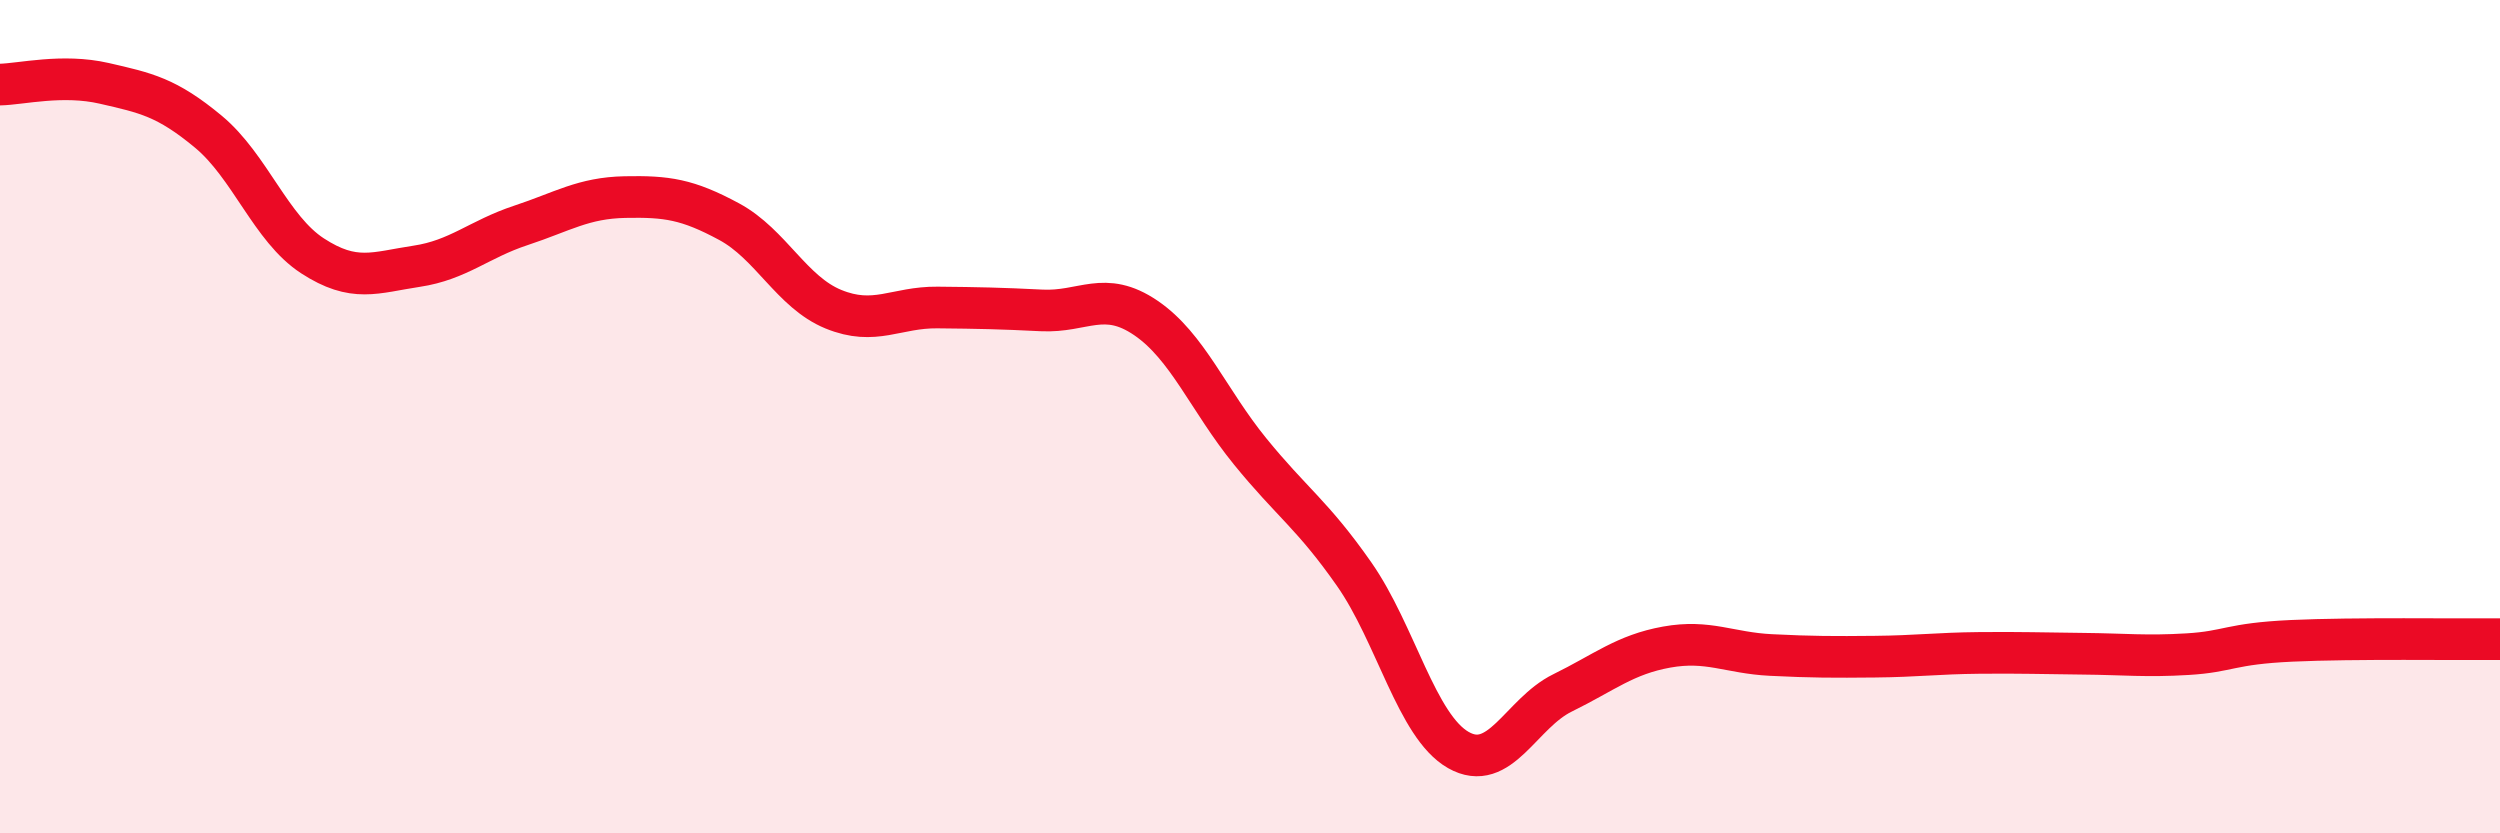
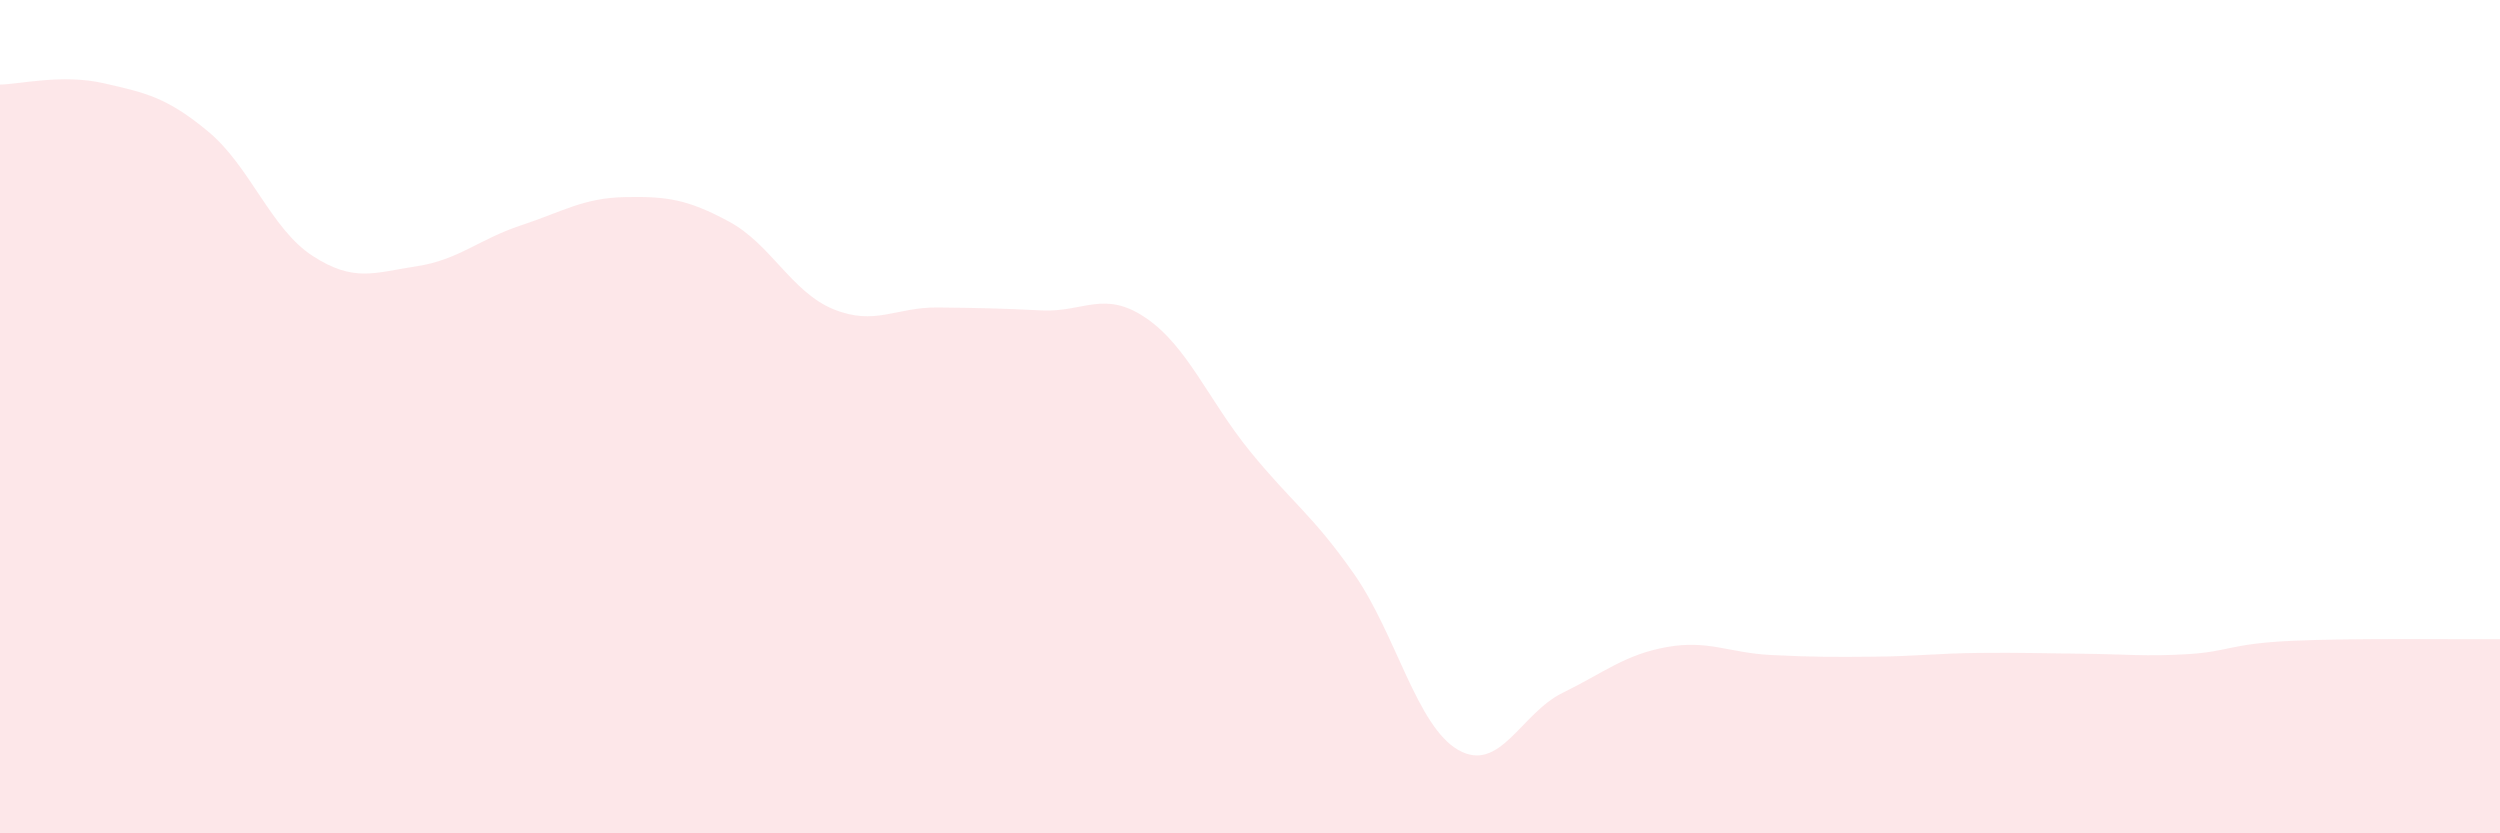
<svg xmlns="http://www.w3.org/2000/svg" width="60" height="20" viewBox="0 0 60 20">
  <path d="M 0,2.03 C 0.5,2.02 1.5,1.77 2.5,2 C 3.5,2.23 4,2.33 5,3.16 C 6,3.99 6.5,5.49 7.5,6.14 C 8.5,6.79 9,6.54 10,6.39 C 11,6.24 11.5,5.74 12.5,5.41 C 13.5,5.08 14,4.75 15,4.73 C 16,4.71 16.5,4.78 17.5,5.32 C 18.5,5.86 19,7.01 20,7.42 C 21,7.83 21.5,7.37 22.5,7.38 C 23.5,7.39 24,7.4 25,7.45 C 26,7.5 26.5,6.95 27.5,7.63 C 28.5,8.31 29,9.6 30,10.83 C 31,12.06 31.5,12.35 32.5,13.78 C 33.5,15.21 34,17.43 35,18 C 36,18.57 36.5,17.12 37.5,16.63 C 38.5,16.14 39,15.71 40,15.53 C 41,15.35 41.5,15.67 42.5,15.72 C 43.5,15.77 44,15.77 45,15.76 C 46,15.75 46.5,15.68 47.5,15.67 C 48.5,15.66 49,15.68 50,15.69 C 51,15.7 51.5,15.76 52.5,15.7 C 53.5,15.64 53.5,15.45 55,15.38 C 56.5,15.31 59,15.35 60,15.34L60 20L0 20Z" fill="#EB0A25" opacity="0.1" stroke-linecap="round" stroke-linejoin="round" />
-   <path d="M 0,2.03 C 0.5,2.02 1.5,1.77 2.5,2 C 3.5,2.23 4,2.33 5,3.16 C 6,3.99 6.5,5.49 7.5,6.14 C 8.5,6.79 9,6.54 10,6.39 C 11,6.24 11.5,5.74 12.5,5.41 C 13.5,5.08 14,4.75 15,4.73 C 16,4.71 16.5,4.78 17.5,5.32 C 18.5,5.86 19,7.01 20,7.42 C 21,7.83 21.5,7.37 22.5,7.38 C 23.5,7.39 24,7.4 25,7.45 C 26,7.5 26.5,6.95 27.5,7.63 C 28.5,8.31 29,9.6 30,10.83 C 31,12.06 31.5,12.35 32.5,13.78 C 33.5,15.21 34,17.43 35,18 C 36,18.57 36.5,17.12 37.5,16.63 C 38.5,16.14 39,15.71 40,15.53 C 41,15.35 41.5,15.67 42.5,15.72 C 43.5,15.77 44,15.77 45,15.76 C 46,15.75 46.5,15.68 47.5,15.67 C 48.5,15.66 49,15.68 50,15.69 C 51,15.7 51.5,15.76 52.5,15.7 C 53.5,15.64 53.5,15.45 55,15.38 C 56.5,15.31 59,15.35 60,15.34" stroke="#EB0A25" stroke-width="1" fill="none" stroke-linecap="round" stroke-linejoin="round" />
</svg>